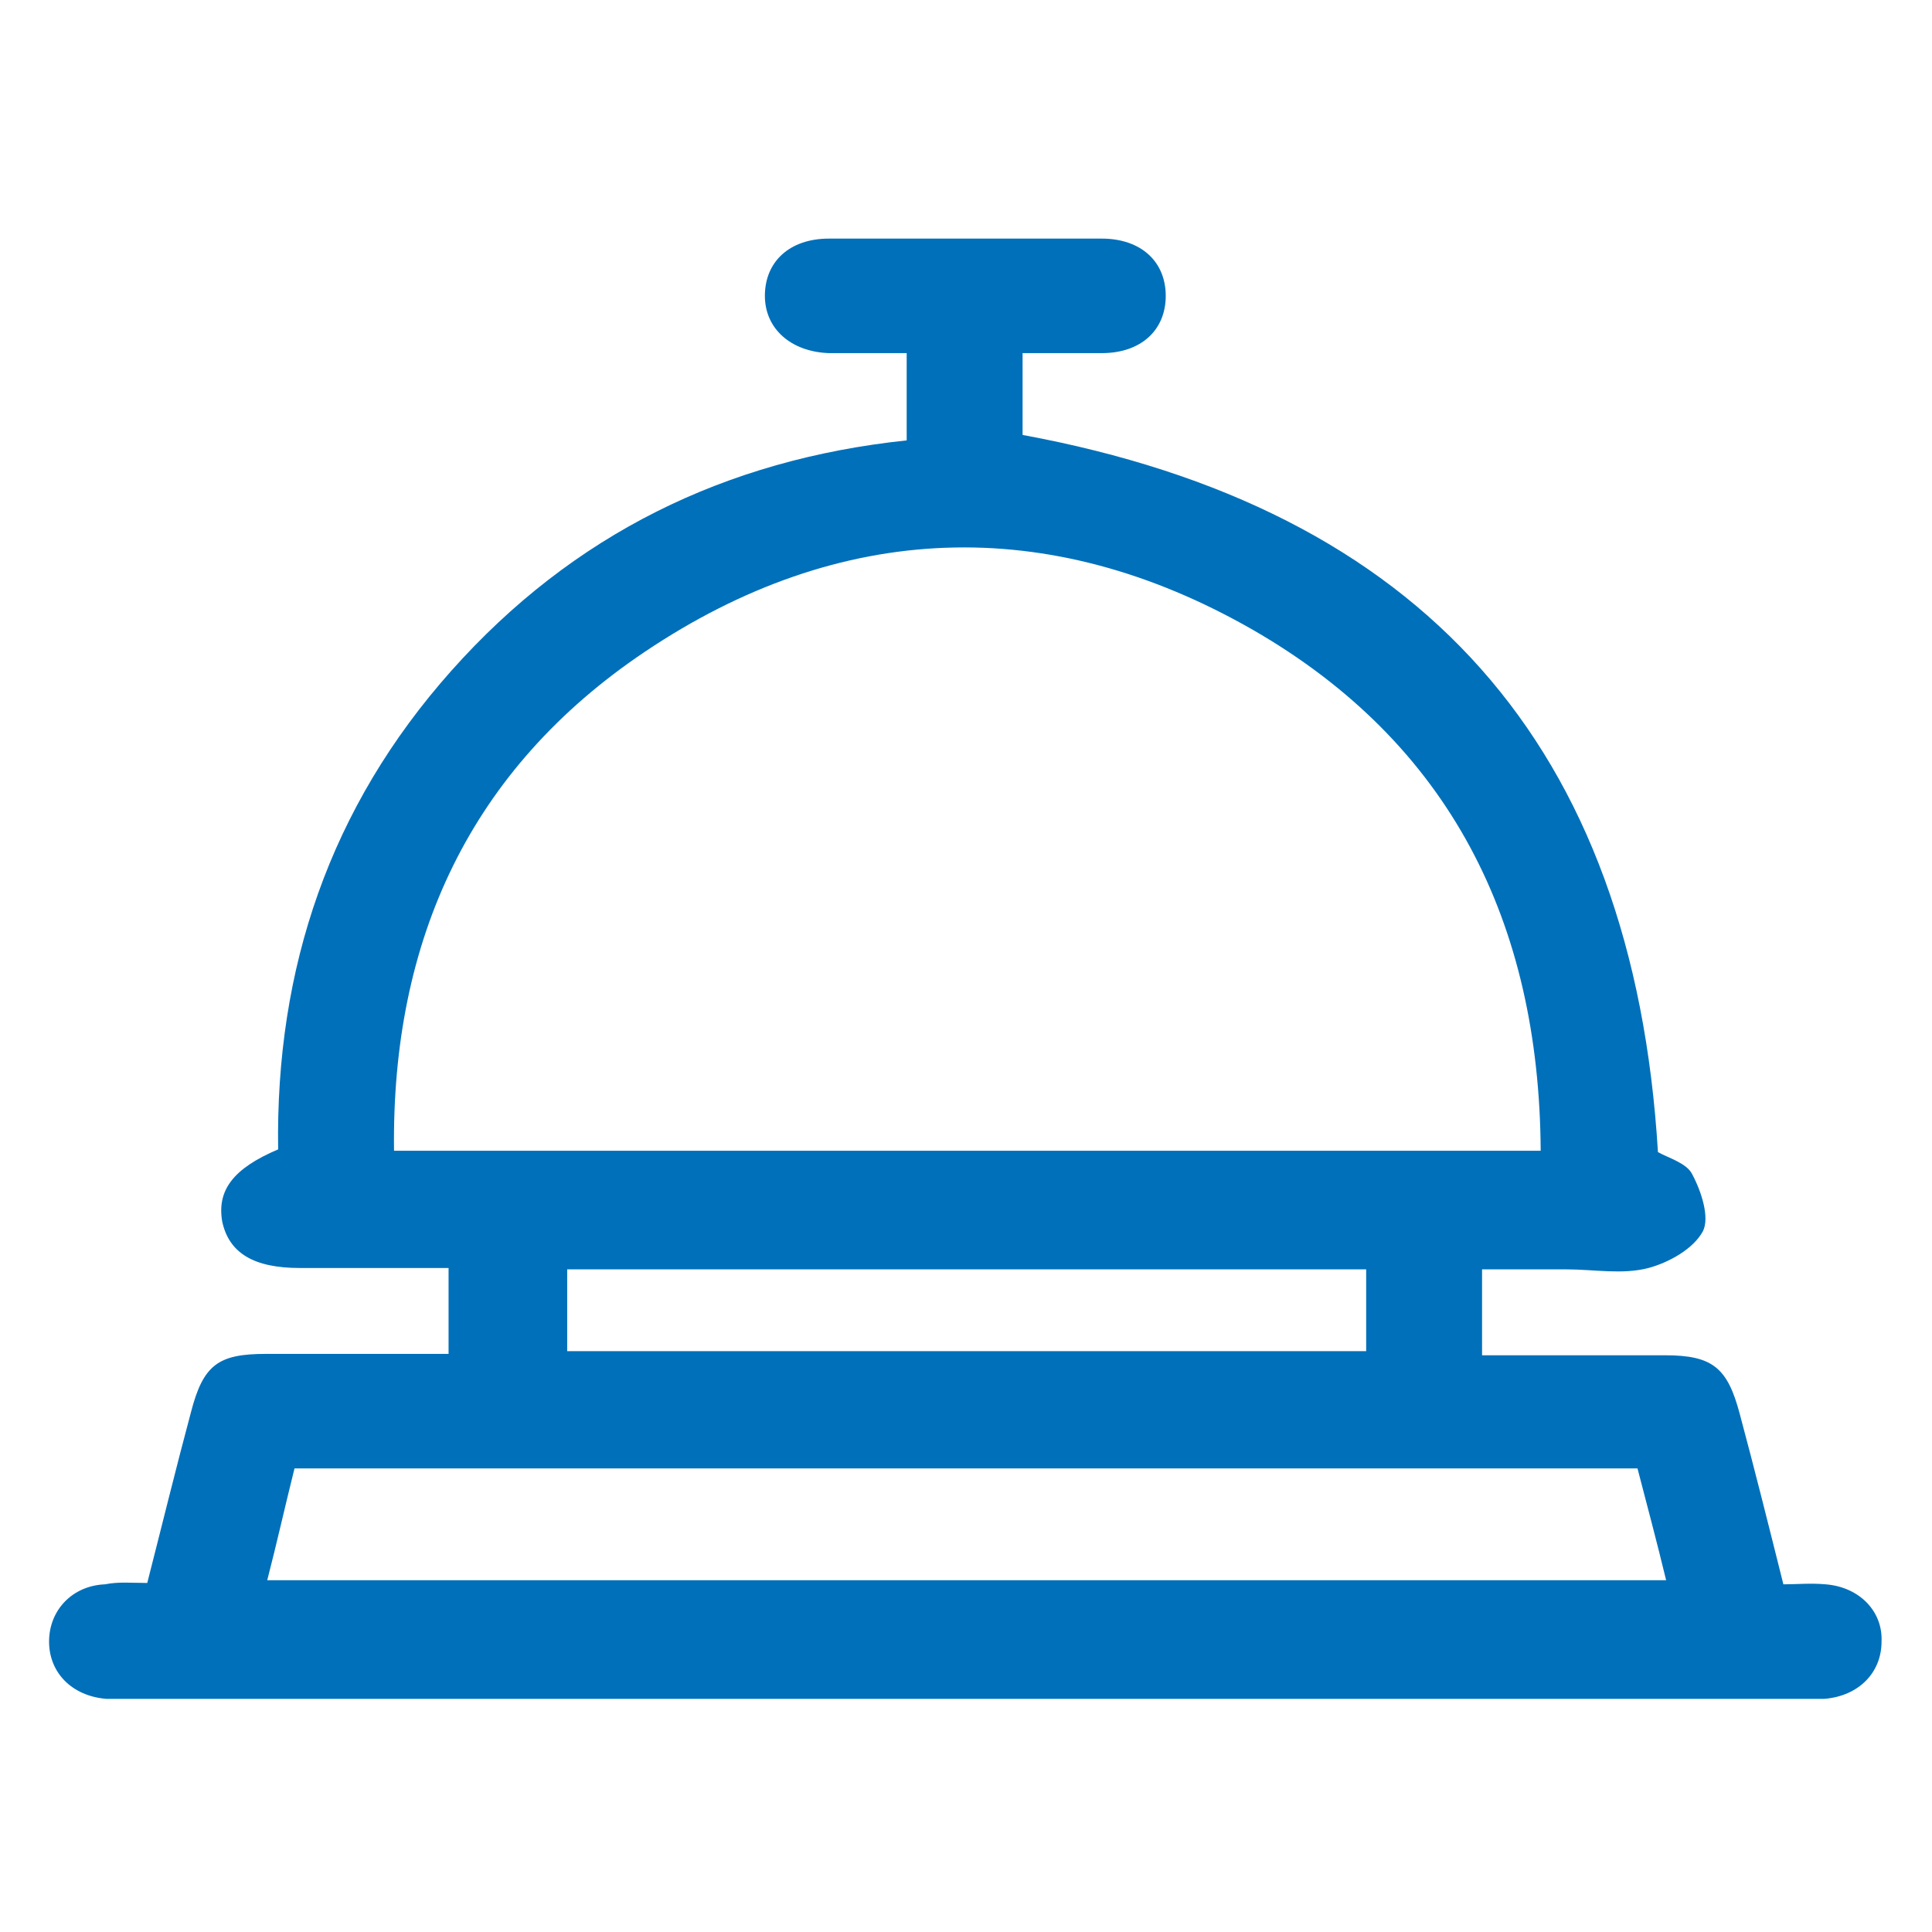
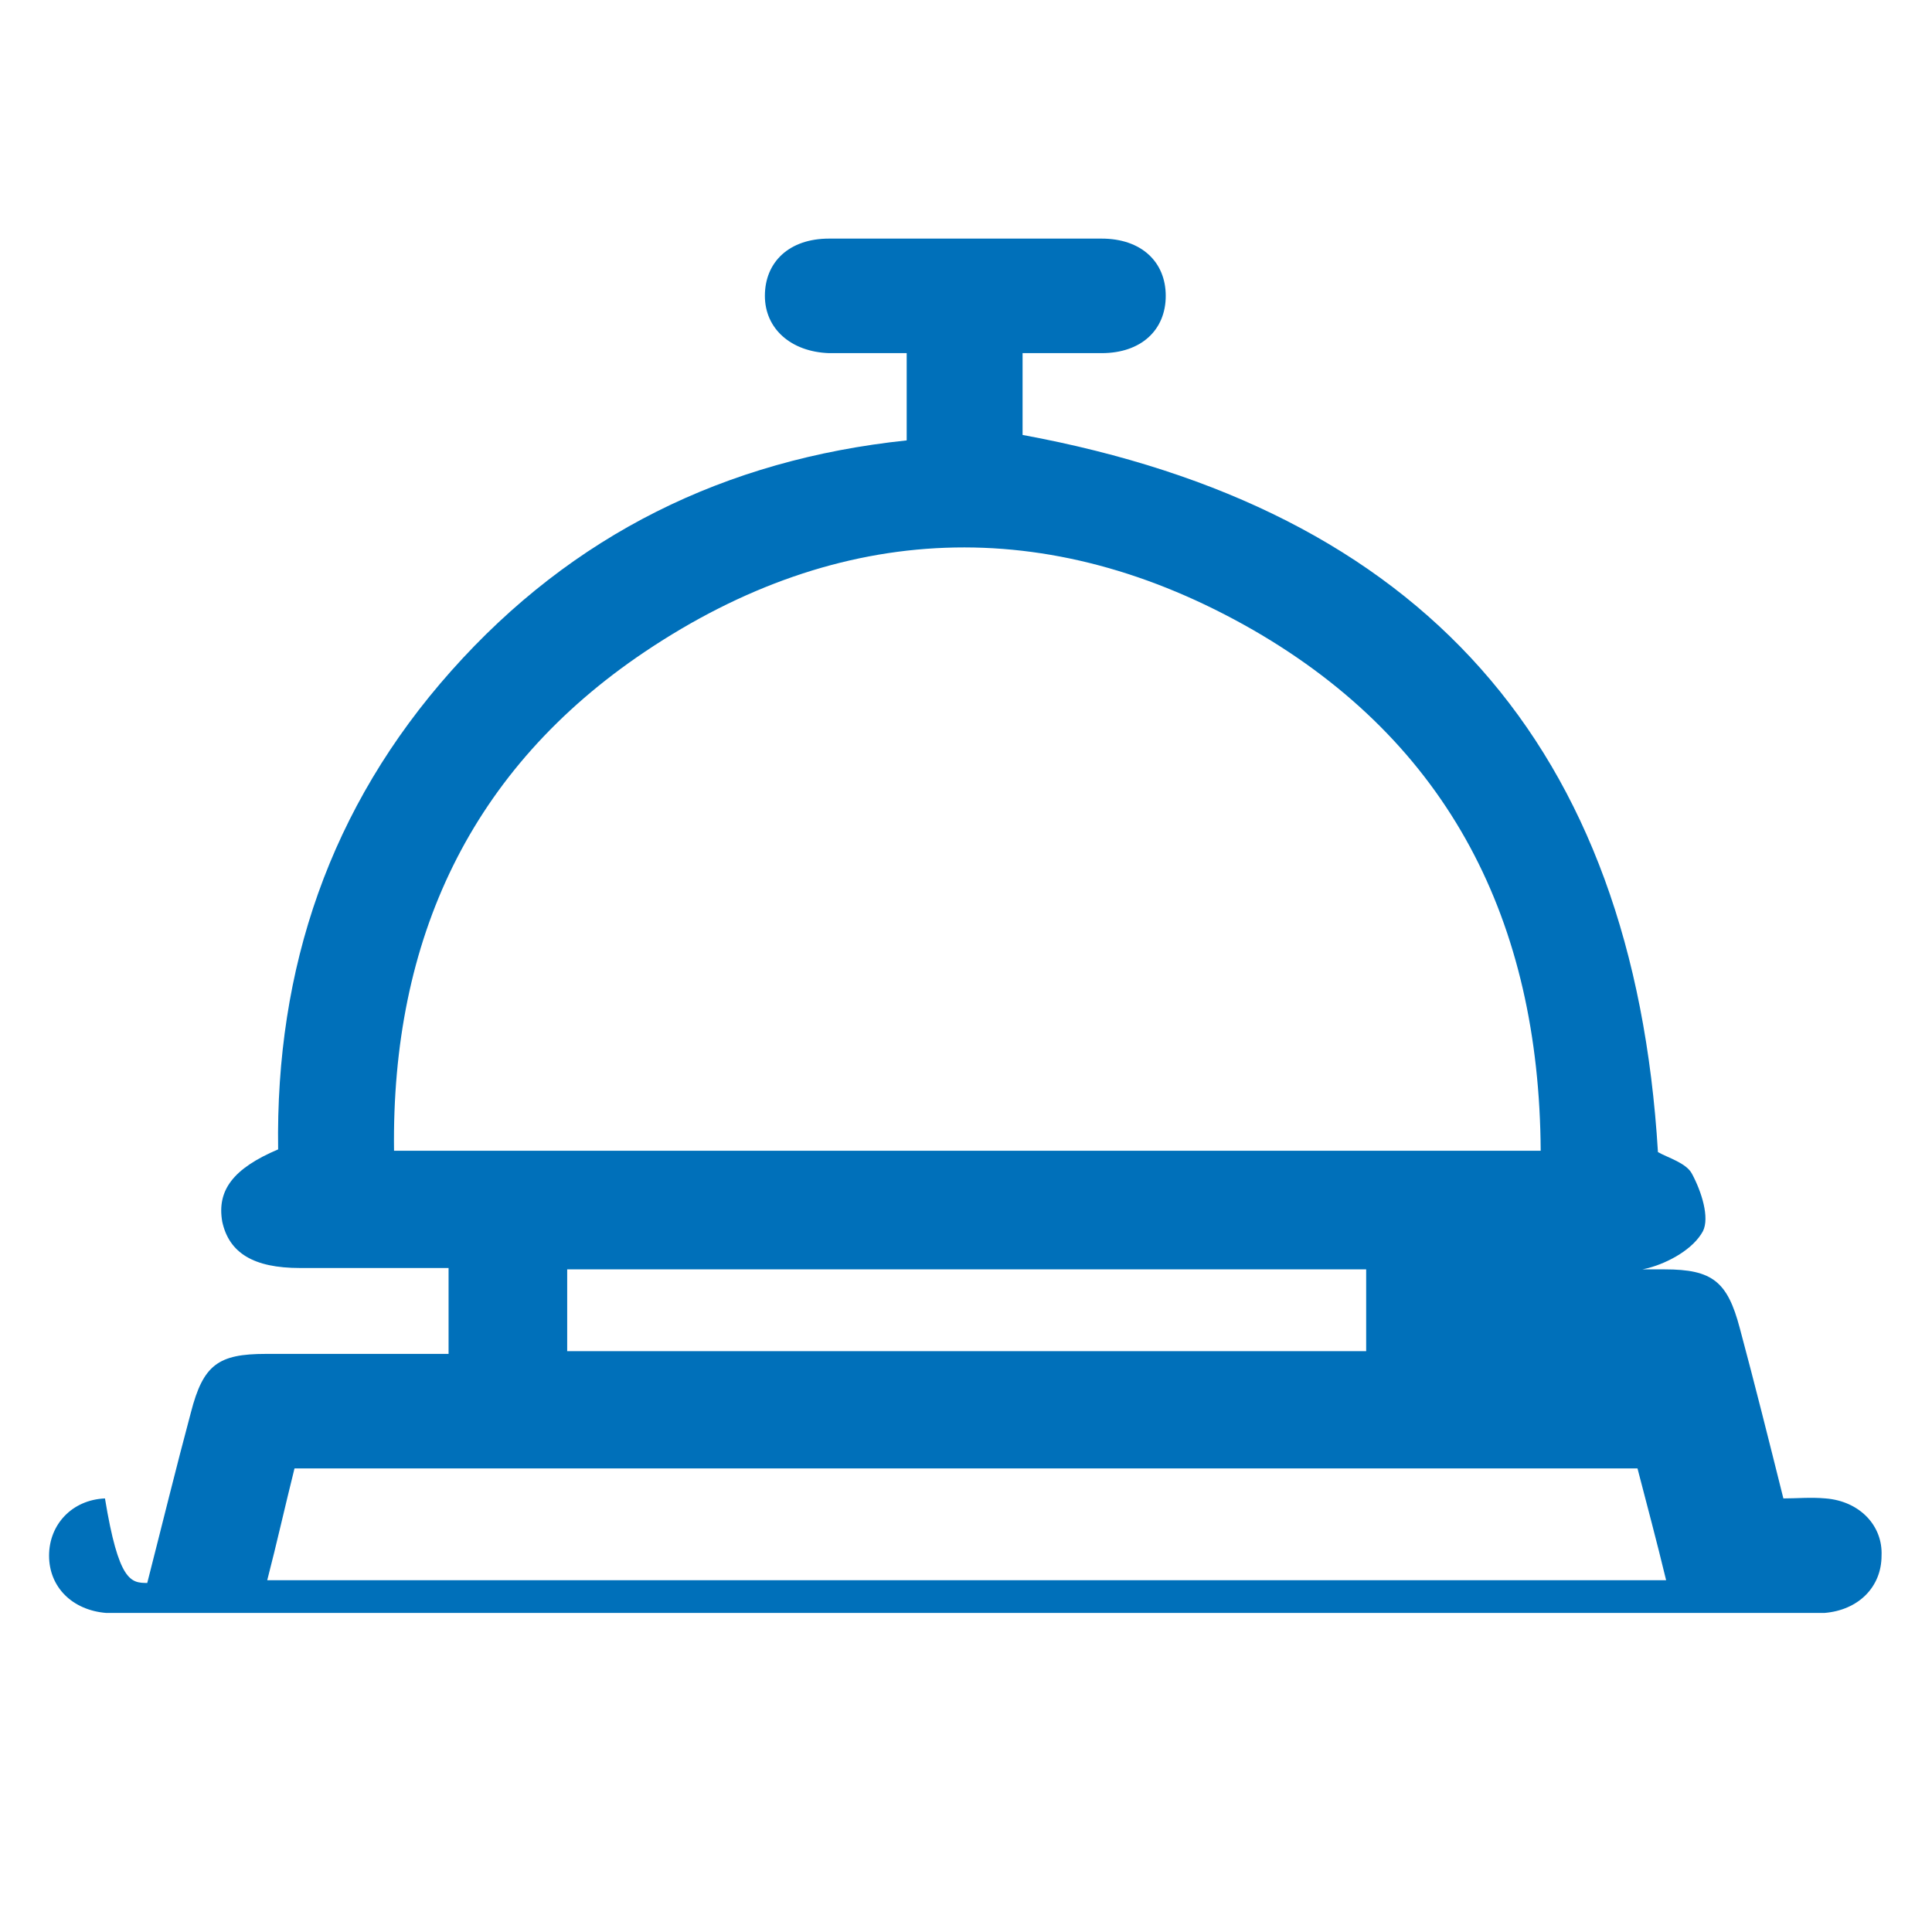
<svg xmlns="http://www.w3.org/2000/svg" version="1.1" id="Capa_15" x="0px" y="0px" viewBox="0 0 141.7 141.7" style="enable-background:new 0 0 141.7 141.7;" xml:space="preserve">
  <style type="text/css">
	.st0{fill:#0070BA;}
</style>
  <g>
-     <path class="st0" d="M10.8,116.1c1.1-4.3,2.1-8.4,3.2-12.5c0.9-3.5,2-4.3,5.5-4.3c4.4,0,8.9,0,13.4,0c0-2.1,0-4,0-6.3   c-3.7,0-7.3,0-10.9,0c-3.4,0-5.2-1.1-5.7-3.4c-0.4-2.3,0.8-3.9,4.1-5.3c-0.2-13.3,3.8-25.1,12.7-35.1c8.9-10,20.1-15.5,33.4-16.9   c0-2.1,0-4.1,0-6.4c-1.9,0-3.8,0-5.7,0c-2.8-0.1-4.7-1.8-4.7-4.2c0-2.5,1.8-4.2,4.7-4.2c6.7,0,13.3,0,20,0c2.9,0,4.7,1.7,4.7,4.2   c0,2.5-1.8,4.2-4.7,4.2c-1.8,0-3.7,0-5.8,0c0,1.2,0,2.2,0,3.2c0,1,0,1.9,0,2.8c29.3,5.4,44.8,22.8,46.6,52.6   c0.7,0.4,2.1,0.8,2.5,1.6c0.7,1.3,1.3,3.2,0.8,4.2c-0.7,1.3-2.5,2.3-4,2.7c-1.9,0.5-4,0.1-6,0.1c-2,0-4,0-6.2,0c0,2.1,0,4.1,0,6.3   c4.5,0,9,0,13.4,0c3.5,0,4.6,0.9,5.5,4.3c1.1,4.1,2.1,8.1,3.2,12.5c1,0,2-0.1,3.1,0c2.5,0.2,4.2,2,4.1,4.2c0,2.3-1.7,4-4.2,4.2   c-0.6,0-1.2,0-1.8,0c-40.8,0-81.6,0-122.4,0c-0.6,0-1.2,0-1.8,0c-2.5-0.2-4.2-1.9-4.2-4.2c0-2.3,1.7-4.1,4.1-4.2   C8.7,116,9.6,116.1,10.8,116.1z M113,84.4c-0.1-16.8-6.7-29.9-21.1-38.2c-15-8.6-30.3-8-44.6,1.6c-12.8,8.6-18.6,21.1-18.4,36.6   C56.9,84.4,84.7,84.4,113,84.4z M21.6,107.7c-0.7,2.8-1.3,5.5-2,8.2c34.4,0,68.4,0,102.6,0c-0.7-2.9-1.4-5.5-2.1-8.2   C87.1,107.7,54.5,107.7,21.6,107.7z M41.6,99.1c19.7,0,39.1,0,58.6,0c0-2.1,0-4,0-6c-19.6,0-39,0-58.6,0   C41.6,95.1,41.6,97,41.6,99.1z" />
+     <path class="st0" d="M10.8,116.1c1.1-4.3,2.1-8.4,3.2-12.5c0.9-3.5,2-4.3,5.5-4.3c4.4,0,8.9,0,13.4,0c0-2.1,0-4,0-6.3   c-3.7,0-7.3,0-10.9,0c-3.4,0-5.2-1.1-5.7-3.4c-0.4-2.3,0.8-3.9,4.1-5.3c-0.2-13.3,3.8-25.1,12.7-35.1c8.9-10,20.1-15.5,33.4-16.9   c0-2.1,0-4.1,0-6.4c-1.9,0-3.8,0-5.7,0c-2.8-0.1-4.7-1.8-4.7-4.2c0-2.5,1.8-4.2,4.7-4.2c6.7,0,13.3,0,20,0c2.9,0,4.7,1.7,4.7,4.2   c0,2.5-1.8,4.2-4.7,4.2c-1.8,0-3.7,0-5.8,0c0,1.2,0,2.2,0,3.2c0,1,0,1.9,0,2.8c29.3,5.4,44.8,22.8,46.6,52.6   c0.7,0.4,2.1,0.8,2.5,1.6c0.7,1.3,1.3,3.2,0.8,4.2c-0.7,1.3-2.5,2.3-4,2.7c-1.9,0.5-4,0.1-6,0.1c-2,0-4,0-6.2,0c4.5,0,9,0,13.4,0c3.5,0,4.6,0.9,5.5,4.3c1.1,4.1,2.1,8.1,3.2,12.5c1,0,2-0.1,3.1,0c2.5,0.2,4.2,2,4.1,4.2c0,2.3-1.7,4-4.2,4.2   c-0.6,0-1.2,0-1.8,0c-40.8,0-81.6,0-122.4,0c-0.6,0-1.2,0-1.8,0c-2.5-0.2-4.2-1.9-4.2-4.2c0-2.3,1.7-4.1,4.1-4.2   C8.7,116,9.6,116.1,10.8,116.1z M113,84.4c-0.1-16.8-6.7-29.9-21.1-38.2c-15-8.6-30.3-8-44.6,1.6c-12.8,8.6-18.6,21.1-18.4,36.6   C56.9,84.4,84.7,84.4,113,84.4z M21.6,107.7c-0.7,2.8-1.3,5.5-2,8.2c34.4,0,68.4,0,102.6,0c-0.7-2.9-1.4-5.5-2.1-8.2   C87.1,107.7,54.5,107.7,21.6,107.7z M41.6,99.1c19.7,0,39.1,0,58.6,0c0-2.1,0-4,0-6c-19.6,0-39,0-58.6,0   C41.6,95.1,41.6,97,41.6,99.1z" />
  </g>
</svg>